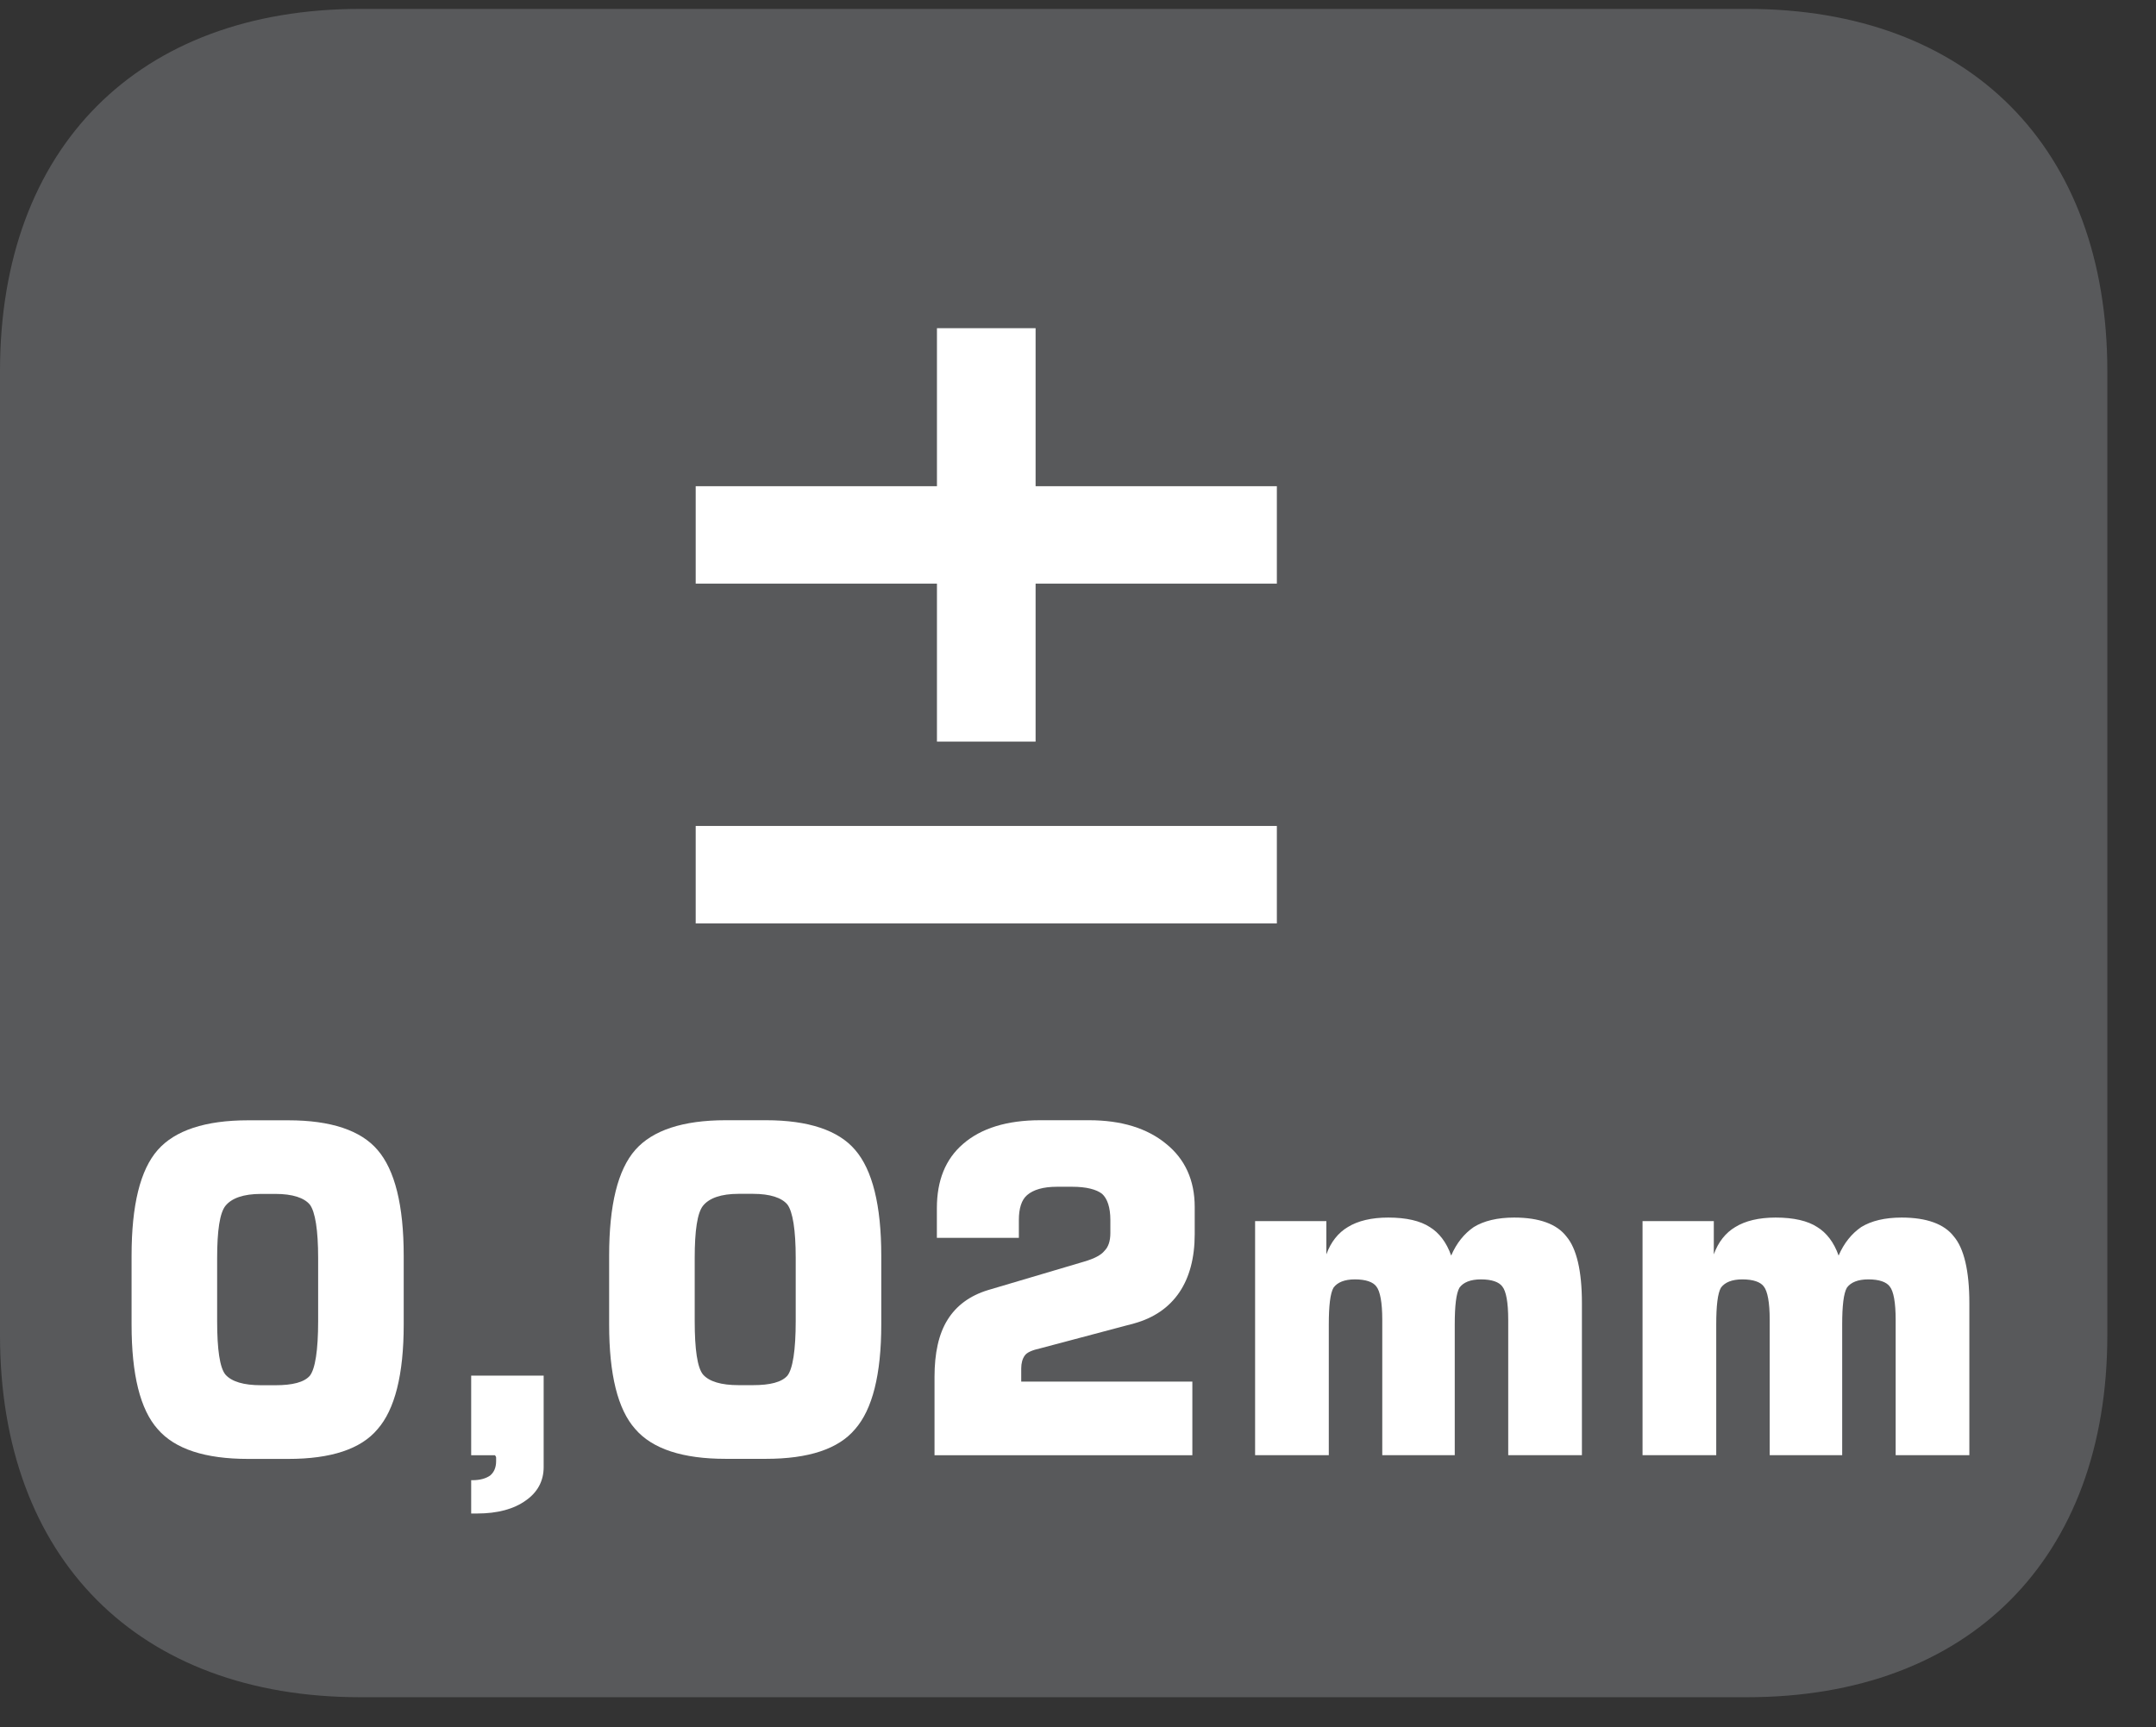
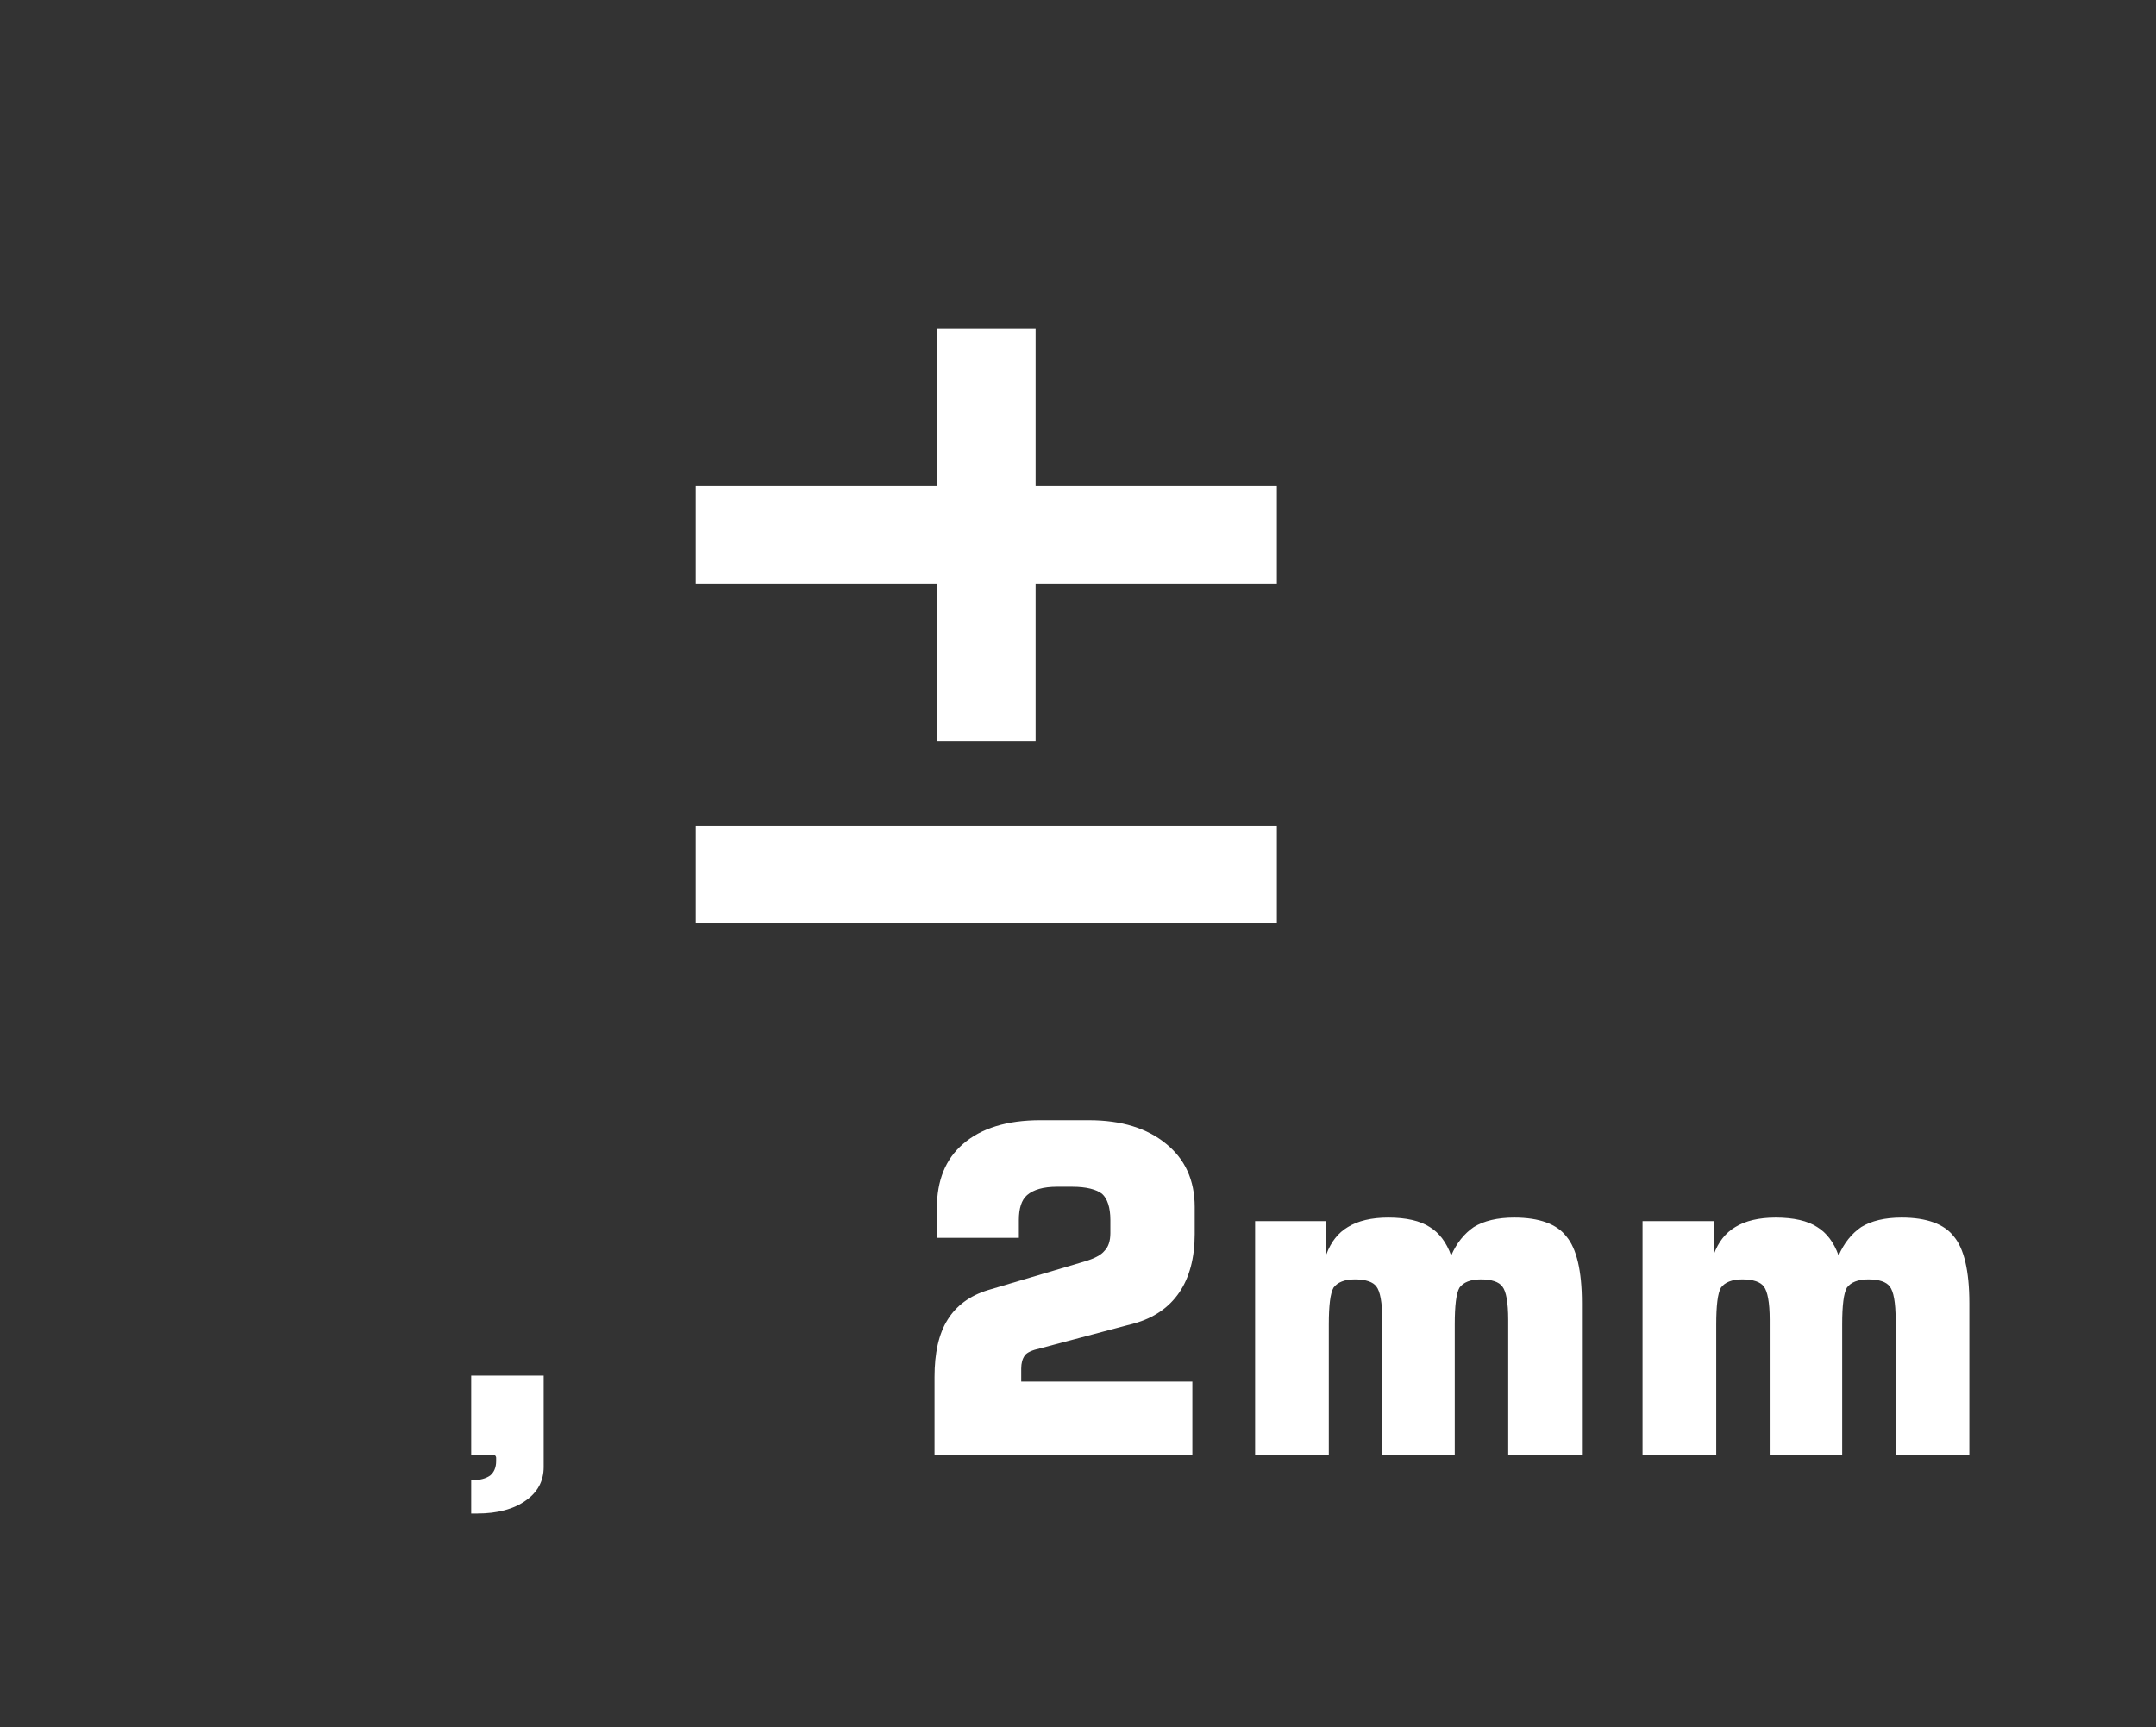
<svg xmlns="http://www.w3.org/2000/svg" xmlns:xlink="http://www.w3.org/1999/xlink" width="28.347pt" height="22.716pt" viewBox="0 0 28.347 22.716" version="1.2">
  <rect x="0" y="0" width="28.347" height="22.716" fill="#333333" stroke="none" />
  <defs>
    <g>
      <symbol overflow="visible" id="glyph0-0">
        <path style="stroke:none;" d="M 0.297 1.062 L 0.297 -4.219 L 3.297 -4.219 L 3.297 1.062 Z M 0.641 0.719 L 2.953 0.719 L 2.953 -3.891 L 0.641 -3.891 Z M 0.641 0.719 " />
      </symbol>
      <symbol overflow="visible" id="glyph0-1">
-         <path style="stroke:none;" d="M 1.422 -2.594 L 1.422 -1.766 C 1.422 -1.391 1.457 -1.152 1.531 -1.062 C 1.613 -0.969 1.77 -0.922 2 -0.922 L 2.188 -0.922 C 2.414 -0.922 2.566 -0.961 2.641 -1.047 C 2.711 -1.137 2.75 -1.379 2.75 -1.766 L 2.75 -2.594 C 2.75 -2.965 2.711 -3.203 2.641 -3.297 C 2.566 -3.387 2.414 -3.438 2.188 -3.438 L 2 -3.438 C 1.77 -3.438 1.613 -3.383 1.531 -3.281 C 1.457 -3.188 1.422 -2.957 1.422 -2.594 Z M 0.297 -2.625 C 0.297 -3.289 0.41 -3.754 0.641 -4.016 C 0.867 -4.273 1.266 -4.406 1.828 -4.406 L 2.359 -4.406 C 2.918 -4.406 3.312 -4.273 3.531 -4.016 C 3.758 -3.754 3.875 -3.289 3.875 -2.625 L 3.875 -1.719 C 3.875 -1.062 3.758 -0.602 3.531 -0.344 C 3.312 -0.082 2.918 0.047 2.359 0.047 L 1.828 0.047 C 1.266 0.047 0.867 -0.082 0.641 -0.344 C 0.41 -0.602 0.297 -1.062 0.297 -1.719 Z M 0.297 -2.625 " />
-       </symbol>
+         </symbol>
      <symbol overflow="visible" id="glyph0-2">
        <path style="stroke:none;" d="M 0.578 0 L 0.578 -1.047 L 1.531 -1.047 L 1.531 0.156 C 1.531 0.34 1.449 0.488 1.297 0.594 C 1.141 0.707 0.926 0.766 0.656 0.766 L 0.578 0.766 L 0.578 0.328 L 0.594 0.328 C 0.695 0.328 0.773 0.305 0.828 0.266 C 0.879 0.223 0.906 0.16 0.906 0.078 C 0.906 0.055 0.906 0.039 0.906 0.031 C 0.906 0.02 0.898 0.008 0.891 0 Z M 0.578 0 " />
      </symbol>
      <symbol overflow="visible" id="glyph0-3">
        <path style="stroke:none;" d="M 0.391 0 L 0.391 -1.031 C 0.391 -1.34 0.445 -1.594 0.562 -1.781 C 0.676 -1.965 0.852 -2.098 1.094 -2.172 L 2.359 -2.547 C 2.492 -2.586 2.582 -2.633 2.625 -2.688 C 2.676 -2.738 2.703 -2.816 2.703 -2.922 L 2.703 -3.094 C 2.703 -3.258 2.664 -3.375 2.594 -3.438 C 2.52 -3.496 2.387 -3.531 2.203 -3.531 L 2 -3.531 C 1.82 -3.531 1.691 -3.492 1.609 -3.422 C 1.535 -3.359 1.5 -3.246 1.5 -3.094 L 1.5 -2.859 L 0.422 -2.859 L 0.422 -3.25 C 0.422 -3.613 0.535 -3.895 0.766 -4.094 C 1.004 -4.301 1.344 -4.406 1.781 -4.406 L 2.422 -4.406 C 2.848 -4.406 3.188 -4.301 3.438 -4.094 C 3.684 -3.895 3.812 -3.617 3.812 -3.266 L 3.812 -2.906 C 3.812 -2.594 3.742 -2.336 3.609 -2.141 C 3.473 -1.941 3.273 -1.805 3.016 -1.734 L 1.781 -1.406 C 1.676 -1.383 1.605 -1.352 1.578 -1.312 C 1.547 -1.27 1.531 -1.211 1.531 -1.141 L 1.531 -0.969 L 3.781 -0.969 L 3.781 0 Z M 0.391 0 " />
      </symbol>
      <symbol overflow="visible" id="glyph0-4">
        <path style="stroke:none;" d="M 0.422 0 L 0.422 -3.078 L 1.359 -3.078 L 1.359 -2.641 C 1.418 -2.805 1.516 -2.926 1.641 -3 C 1.773 -3.082 1.953 -3.125 2.172 -3.125 C 2.41 -3.125 2.594 -3.082 2.719 -3 C 2.84 -2.926 2.938 -2.801 3 -2.625 C 3.07 -2.789 3.172 -2.914 3.297 -3 C 3.43 -3.082 3.609 -3.125 3.828 -3.125 C 4.16 -3.125 4.391 -3.039 4.516 -2.875 C 4.648 -2.719 4.719 -2.426 4.719 -2 L 4.719 0 L 3.75 0 L 3.75 -1.781 C 3.75 -2.008 3.723 -2.156 3.672 -2.219 C 3.629 -2.277 3.535 -2.312 3.391 -2.312 C 3.254 -2.312 3.16 -2.273 3.109 -2.203 C 3.066 -2.129 3.047 -1.965 3.047 -1.719 L 3.047 0 L 2.094 0 L 2.094 -1.781 C 2.094 -2.008 2.066 -2.156 2.016 -2.219 C 1.973 -2.277 1.879 -2.312 1.734 -2.312 C 1.598 -2.312 1.504 -2.273 1.453 -2.203 C 1.41 -2.129 1.391 -1.965 1.391 -1.719 L 1.391 0 Z M 0.422 0 " />
      </symbol>
      <symbol overflow="visible" id="glyph1-0">
        <path style="stroke:none;" d="M 0.656 2.312 L 0.656 -9.219 L 7.188 -9.219 L 7.188 2.312 Z M 1.391 1.578 L 6.469 1.578 L 6.469 -8.484 L 1.391 -8.484 Z M 1.391 1.578 " />
      </symbol>
      <symbol overflow="visible" id="glyph1-1">
        <path style="stroke:none;" d="M 1.625 -1.266 L 9.266 -1.266 L 9.266 0.016 L 1.625 0.016 Z M 4.797 -7.812 L 6.094 -7.812 L 6.094 -5.734 L 9.266 -5.734 L 9.266 -4.453 L 6.094 -4.453 L 6.094 -2.375 L 4.797 -2.375 L 4.797 -4.453 L 1.625 -4.453 L 1.625 -5.734 L 4.797 -5.734 Z M 4.797 -7.812 " />
      </symbol>
    </g>
    <clipPath id="clip1">
-       <path d="M 0 0.117 L 27.707 0.117 L 27.707 22.32 L 0 22.32 Z M 0 0.117 " />
-     </clipPath>
+       </clipPath>
  </defs>
  <g id="surface1">
    <g clip-path="url(#clip1)" clip-rule="nonzero">
      <path style=" stroke:none;fill-rule:nonzero;fill:rgb(34.509%,34.901%,35.686%);fill-opacity:1;" d="M 27.707 17.559 L 27.707 4.879 C 27.707 1.941 25.891 0.117 22.969 0.117 L 4.738 0.117 C 1.816 0.117 0 1.941 0 4.879 L 0 17.559 C 0 20.496 1.816 22.32 4.738 22.32 L 22.969 22.32 C 25.891 22.32 27.707 20.496 27.707 17.559 " />
    </g>
    <g style="fill:rgb(100%,100%,100%);fill-opacity:1;">
      <use xlink:href="#glyph0-1" x="1.433" y="19.139" />
      <use xlink:href="#glyph0-2" x="5.617" y="19.138" />
      <use xlink:href="#glyph0-1" x="7.712" y="19.138" />
      <use xlink:href="#glyph0-3" x="11.896" y="19.138" />
      <use xlink:href="#glyph0-4" x="16.08" y="19.137" />
      <use xlink:href="#glyph0-4" x="21.174" y="19.137" />
    </g>
    <g style="fill:rgb(100%,100%,100%);fill-opacity:1;">
      <use xlink:href="#glyph1-1" x="7.522" y="12.128" />
    </g>
  </g>
</svg>